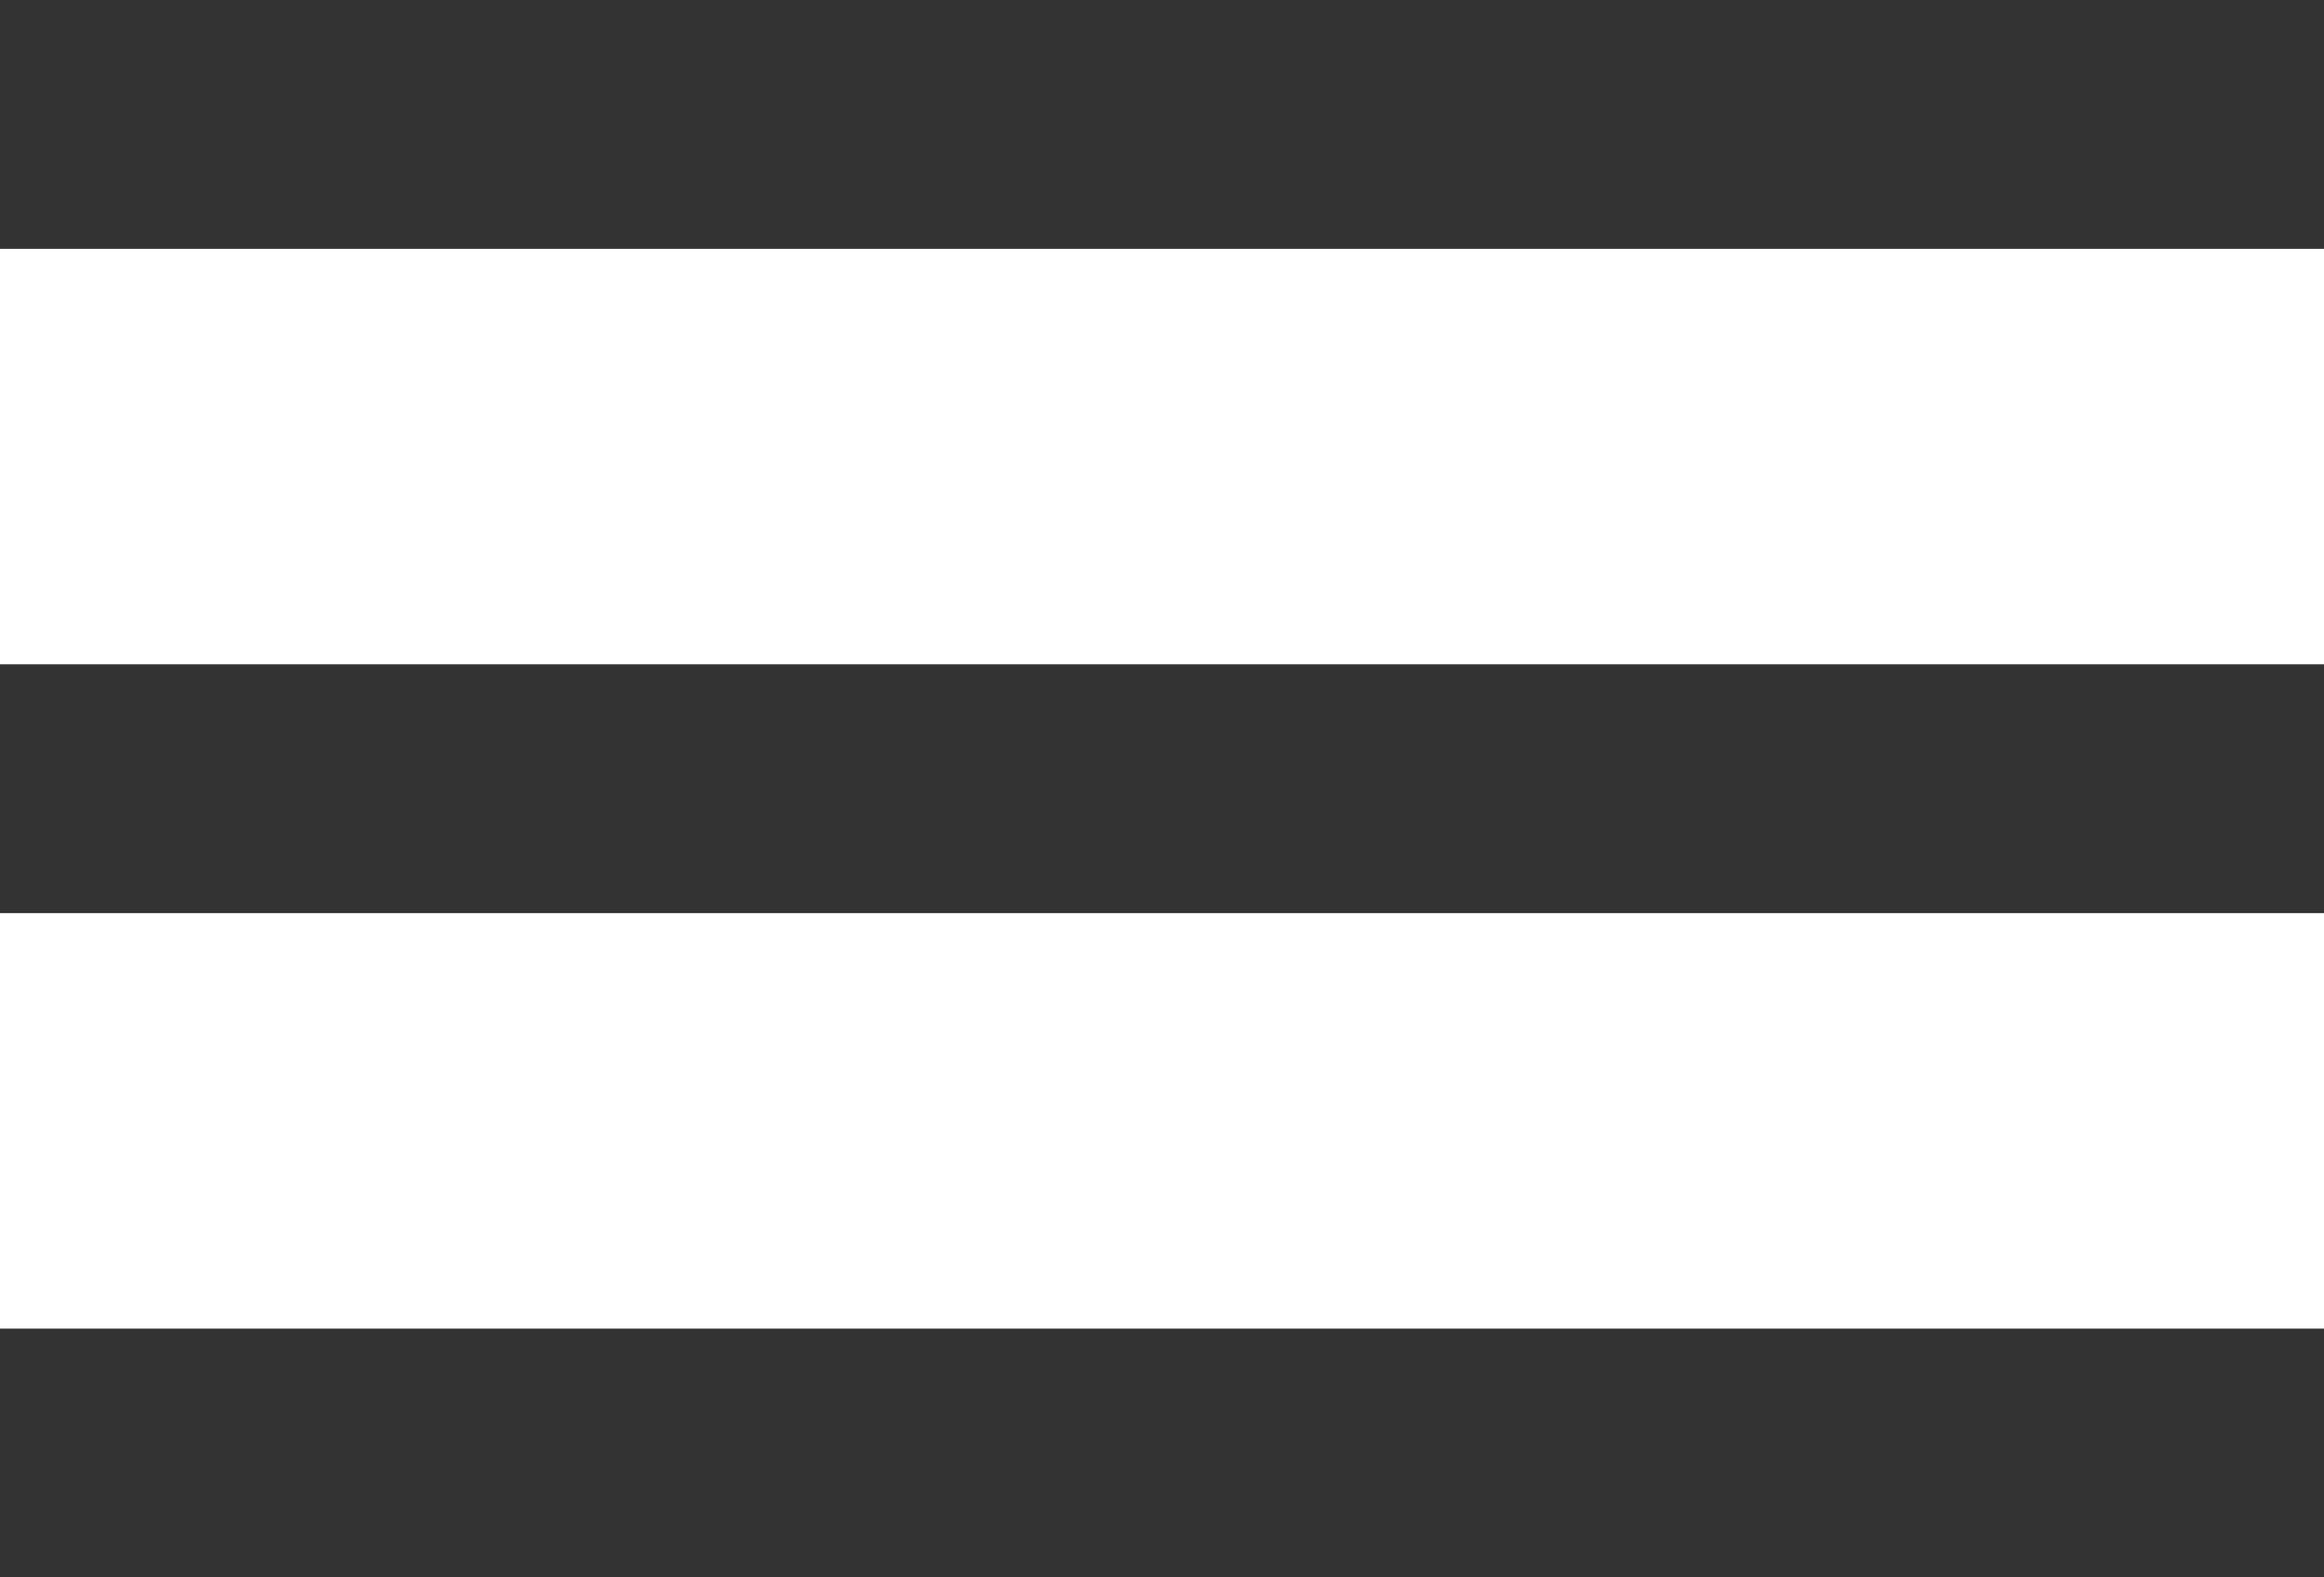
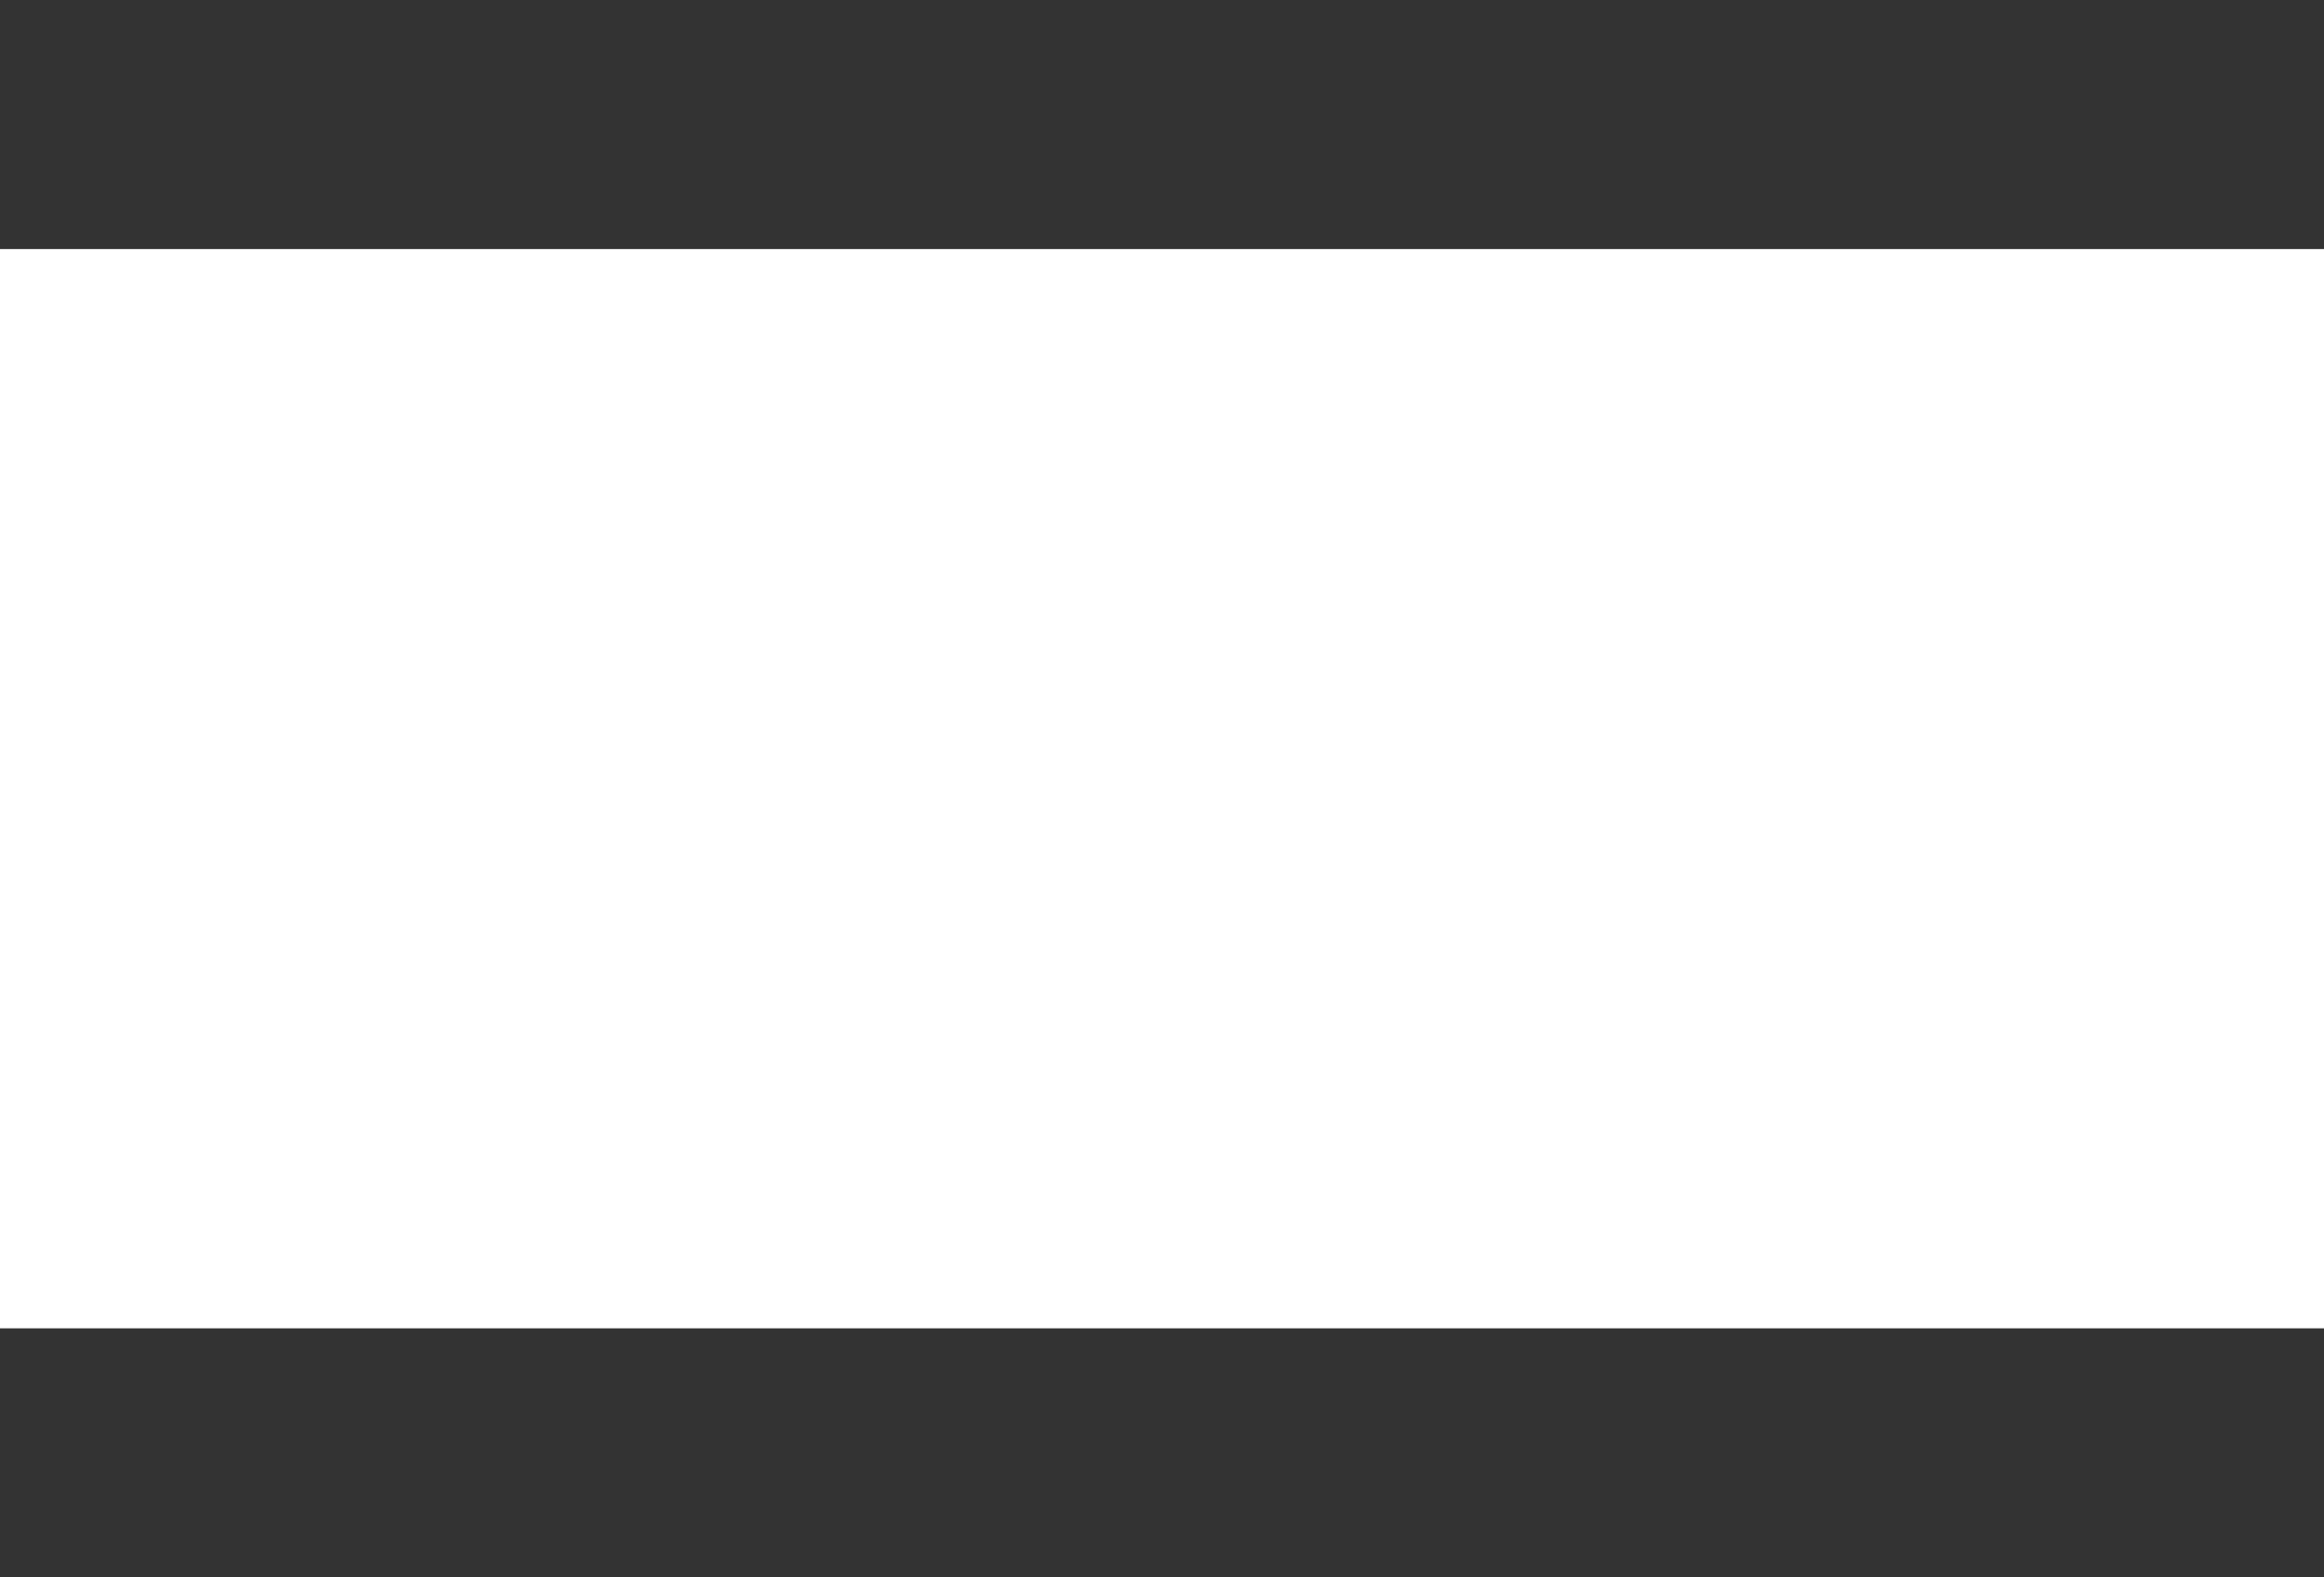
<svg xmlns="http://www.w3.org/2000/svg" width="28" height="19" viewBox="0 0 28 19" fill="none">
  <rect y="16" width="28" height="3" fill="#333333" />
-   <rect y="8" width="28" height="3" fill="#333333" />
  <rect width="28" height="3" fill="#333333" />
</svg>